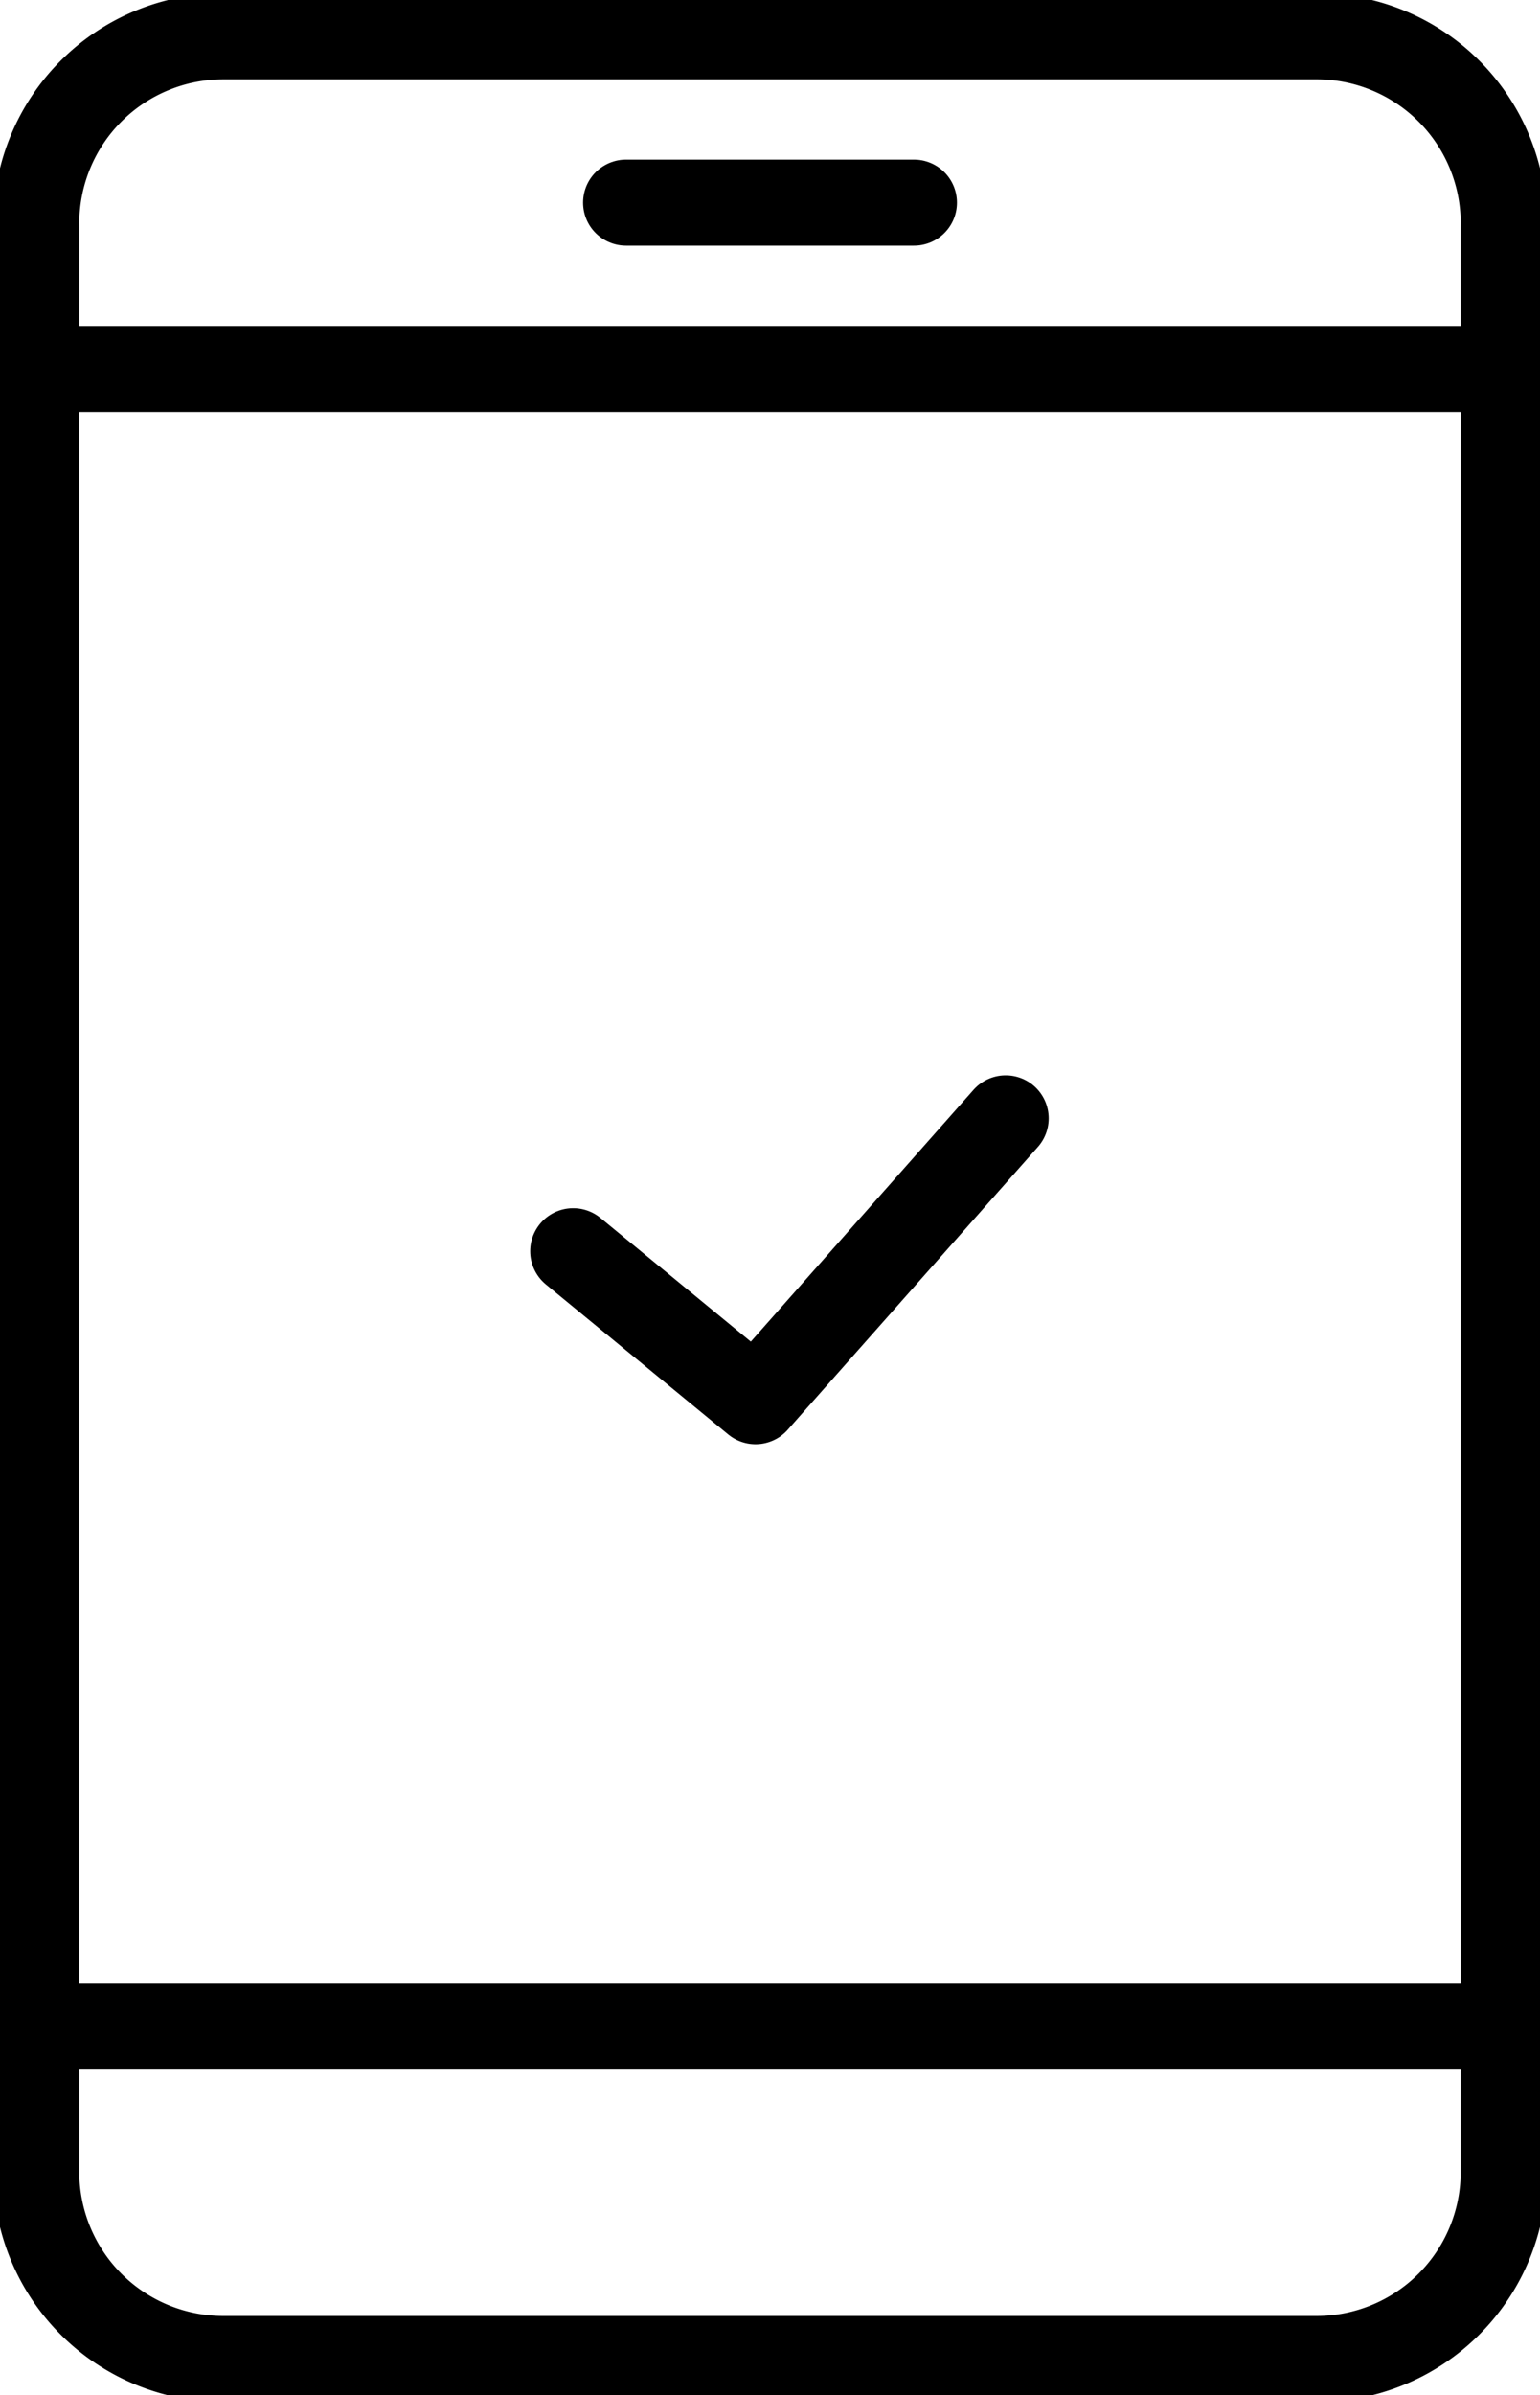
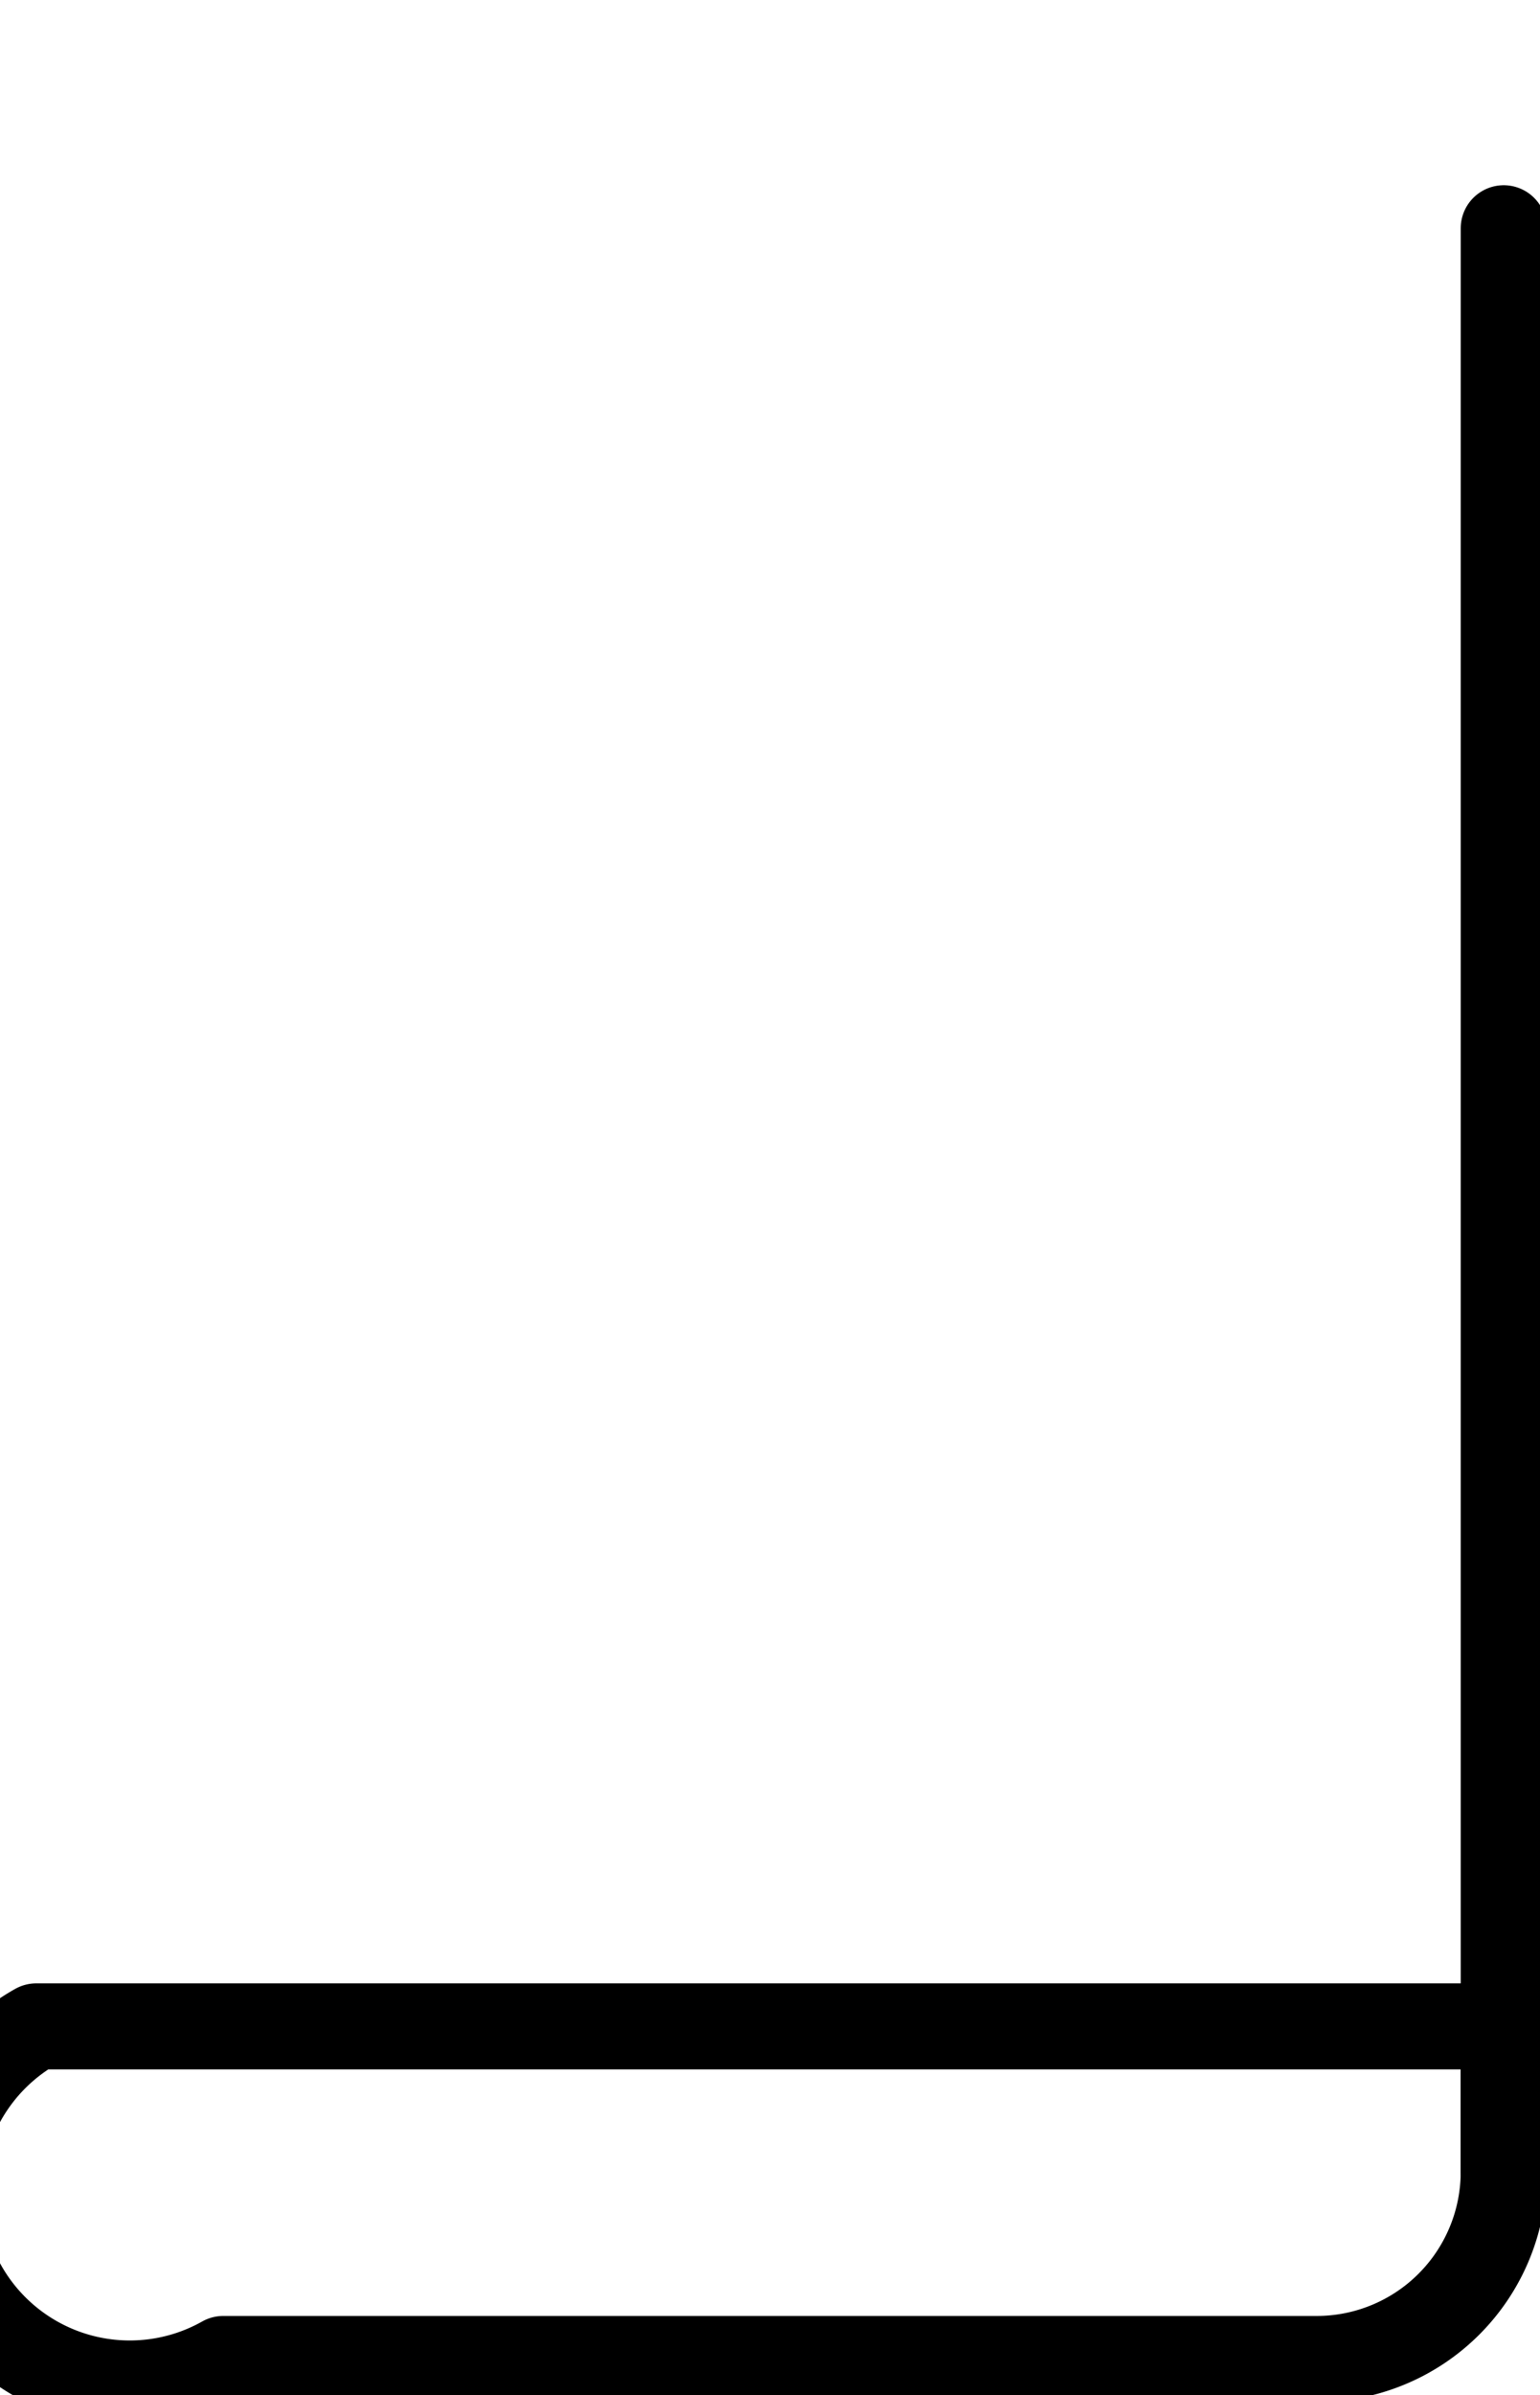
<svg xmlns="http://www.w3.org/2000/svg" width="53.732" height="83.51" viewBox="0 0 53.732 83.51">
  <defs>
    <clipPath id="clip-path">
      <rect id="Rectangle_2446" data-name="Rectangle 2446" width="53.732" height="83.51" fill="none" stroke="#000" stroke-width="3" />
    </clipPath>
  </defs>
  <g id="Group_6311" data-name="Group 6311" clip-path="url(#clip-path)">
    <line id="Line_115" data-name="Line 115" y1="67.761" transform="translate(52.466 7.958)" fill="none" stroke="#000" stroke-linecap="round" stroke-linejoin="round" stroke-width="3" />
-     <line id="Line_116" data-name="Line 116" y2="67.761" transform="translate(1.266 7.958)" fill="none" stroke="#000" stroke-linecap="round" stroke-linejoin="round" stroke-width="3" />
-     <path id="Path_2995" data-name="Path 2995" d="M48.175,3.5H10.024A6.525,6.525,0,0,0,3.5,10.024V15.1H54.7V10.024A6.525,6.525,0,0,0,48.175,3.5Z" transform="translate(-2.234 -2.234)" fill="none" stroke="#000" stroke-linecap="round" stroke-linejoin="round" stroke-width="3" />
-     <path id="Path_2996" data-name="Path 2996" d="M10.024,206.861H48.175a6.525,6.525,0,0,0,6.524-6.524v-5.072H3.5v5.072A6.525,6.525,0,0,0,10.024,206.861Z" transform="translate(-2.234 -124.617)" fill="none" stroke="#000" stroke-linecap="round" stroke-linejoin="round" stroke-width="3" />
-     <line id="Line_117" data-name="Line 117" x2="10.045" transform="translate(21.844 7.065)" fill="none" stroke="#000" stroke-linecap="round" stroke-linejoin="round" stroke-width="3" />
-     <path id="Path_2997" data-name="Path 2997" d="M55.277,112.4l6.363,5.23,8.728-9.861" transform="translate(-35.278 -68.778)" fill="none" stroke="#000" stroke-linecap="round" stroke-linejoin="round" stroke-width="3" />
+     <path id="Path_2996" data-name="Path 2996" d="M10.024,206.861H48.175a6.525,6.525,0,0,0,6.524-6.524v-5.072H3.5A6.525,6.525,0,0,0,10.024,206.861Z" transform="translate(-2.234 -124.617)" fill="none" stroke="#000" stroke-linecap="round" stroke-linejoin="round" stroke-width="3" />
  </g>
</svg>